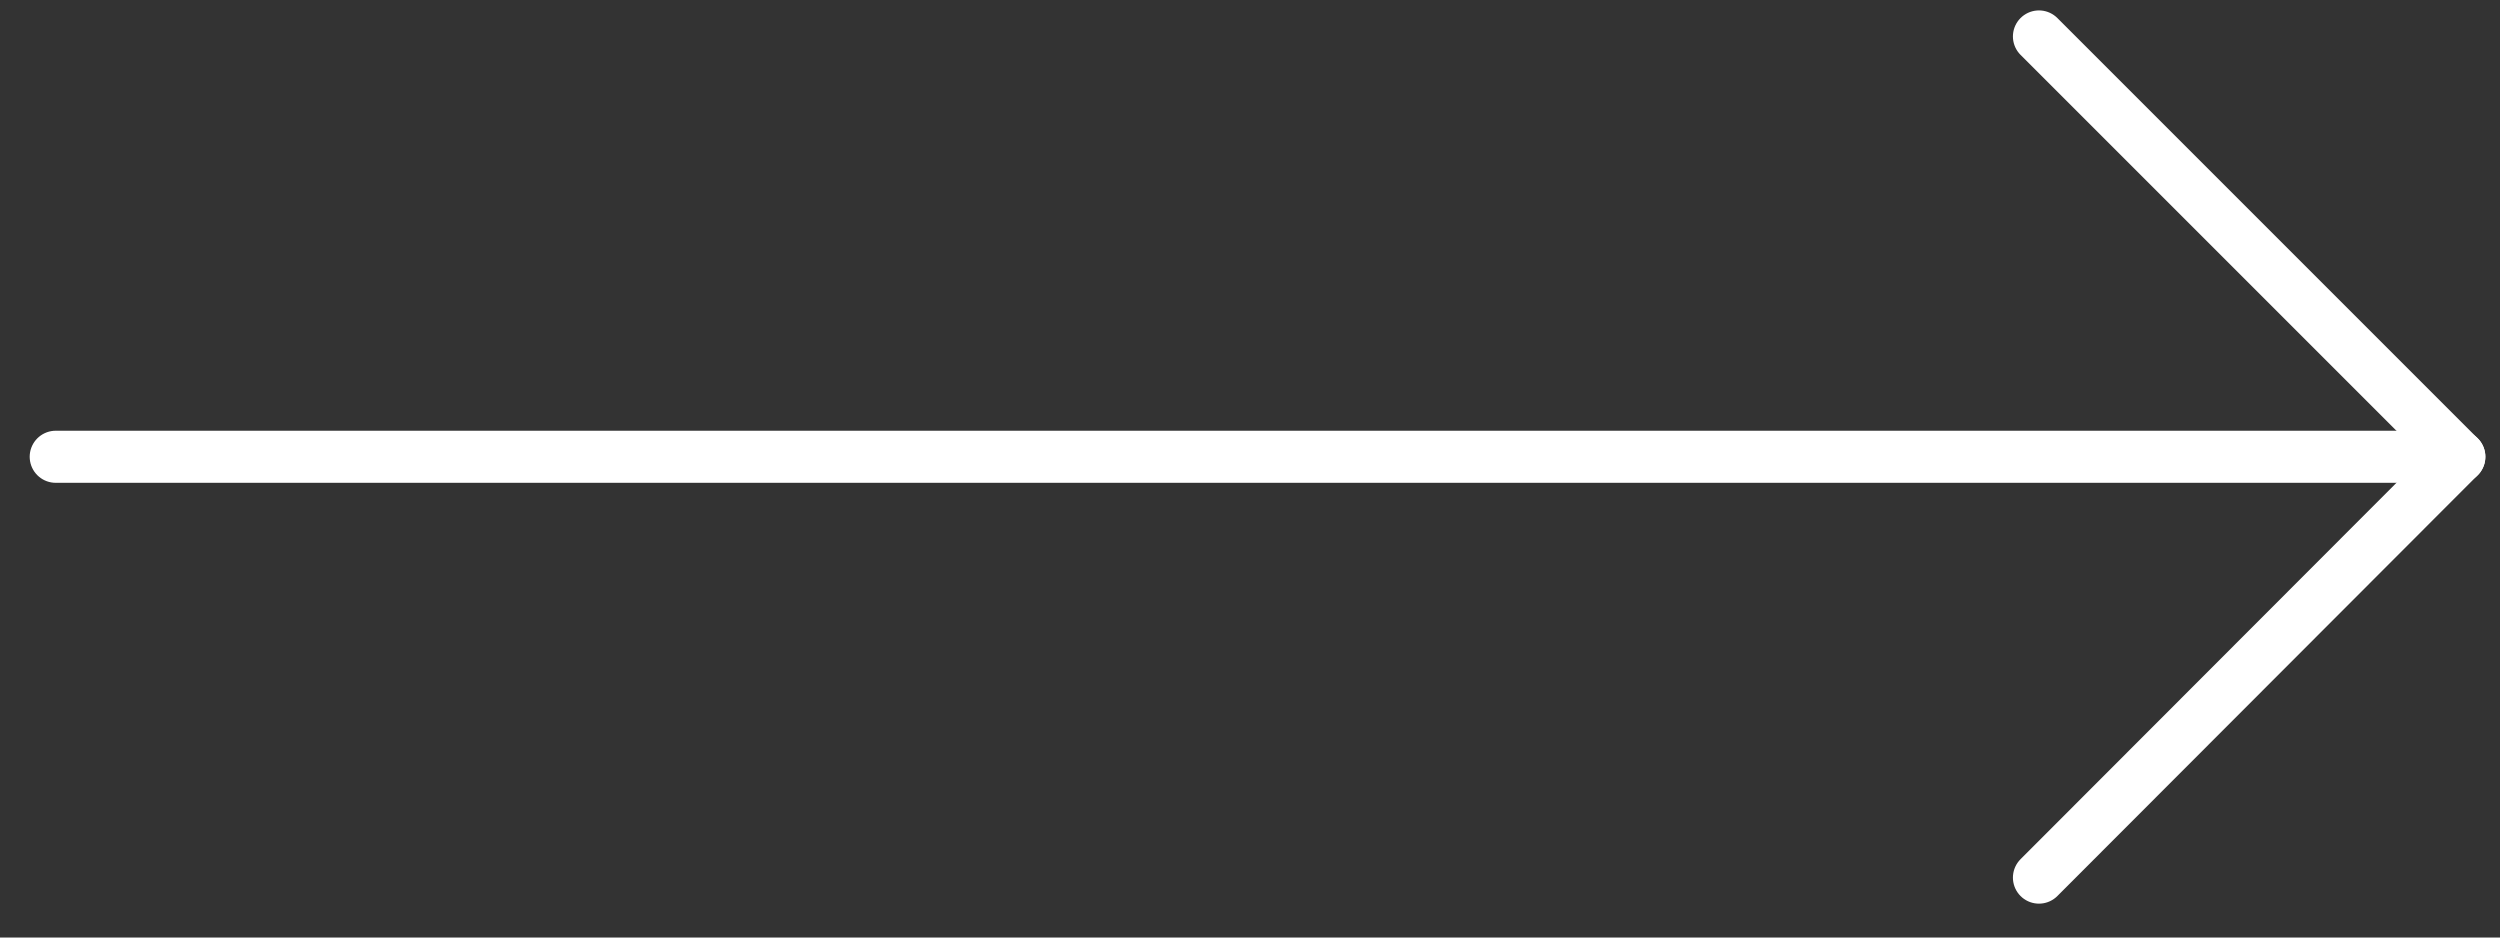
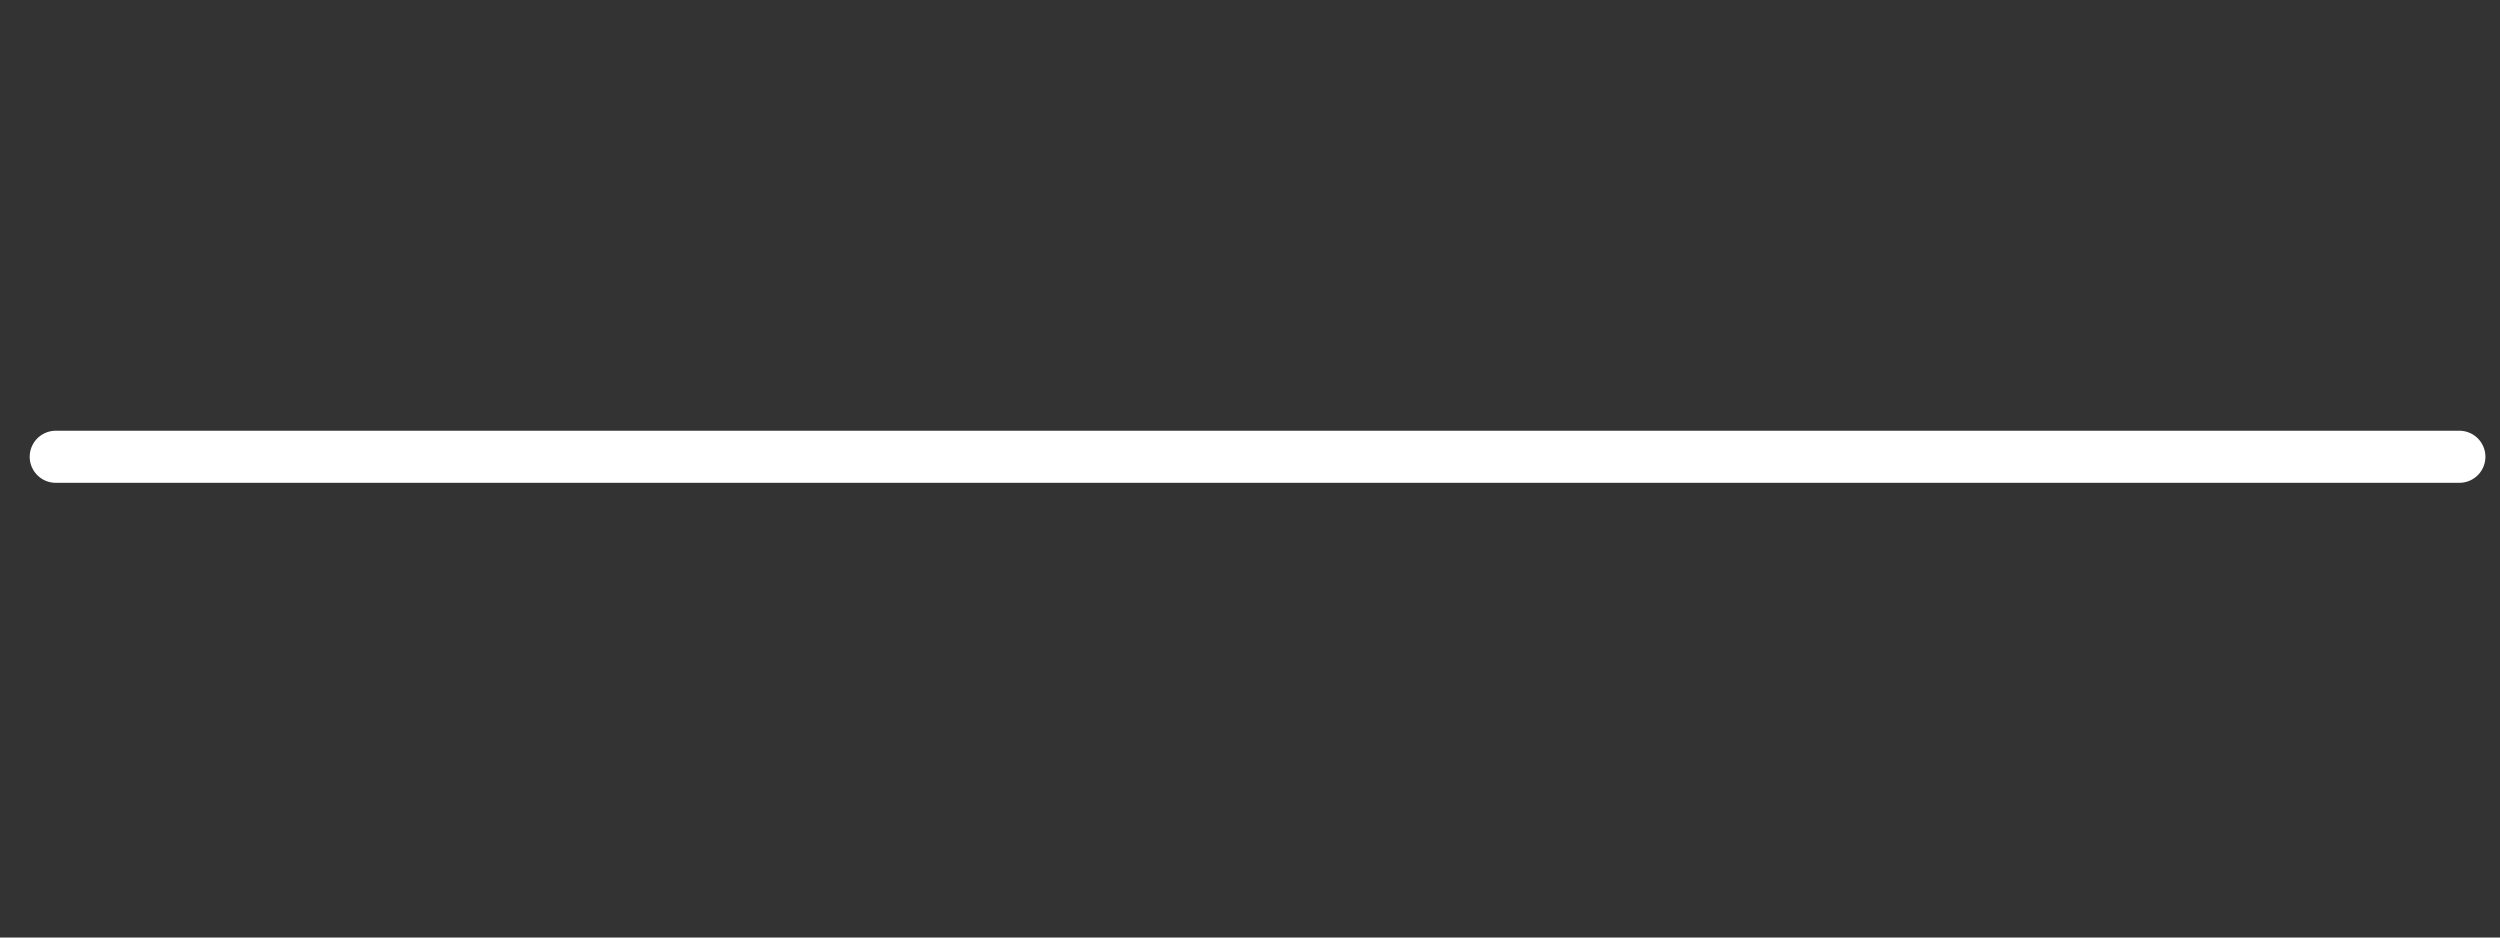
<svg xmlns="http://www.w3.org/2000/svg" width="48" height="18" viewBox="0 0 48 18" fill="none">
  <rect x="0" y="0" width="48" height="18" fill="#333333" stroke="none" />
-   <path d="M39.148 16.85L47.218 8.77L39.148 0.7" stroke="white" stroke-linecap="round" stroke-linejoin="round" />
  <path d="M1.07 8.77H47.22" stroke="white" stroke-linecap="round" stroke-linejoin="round" />
</svg>